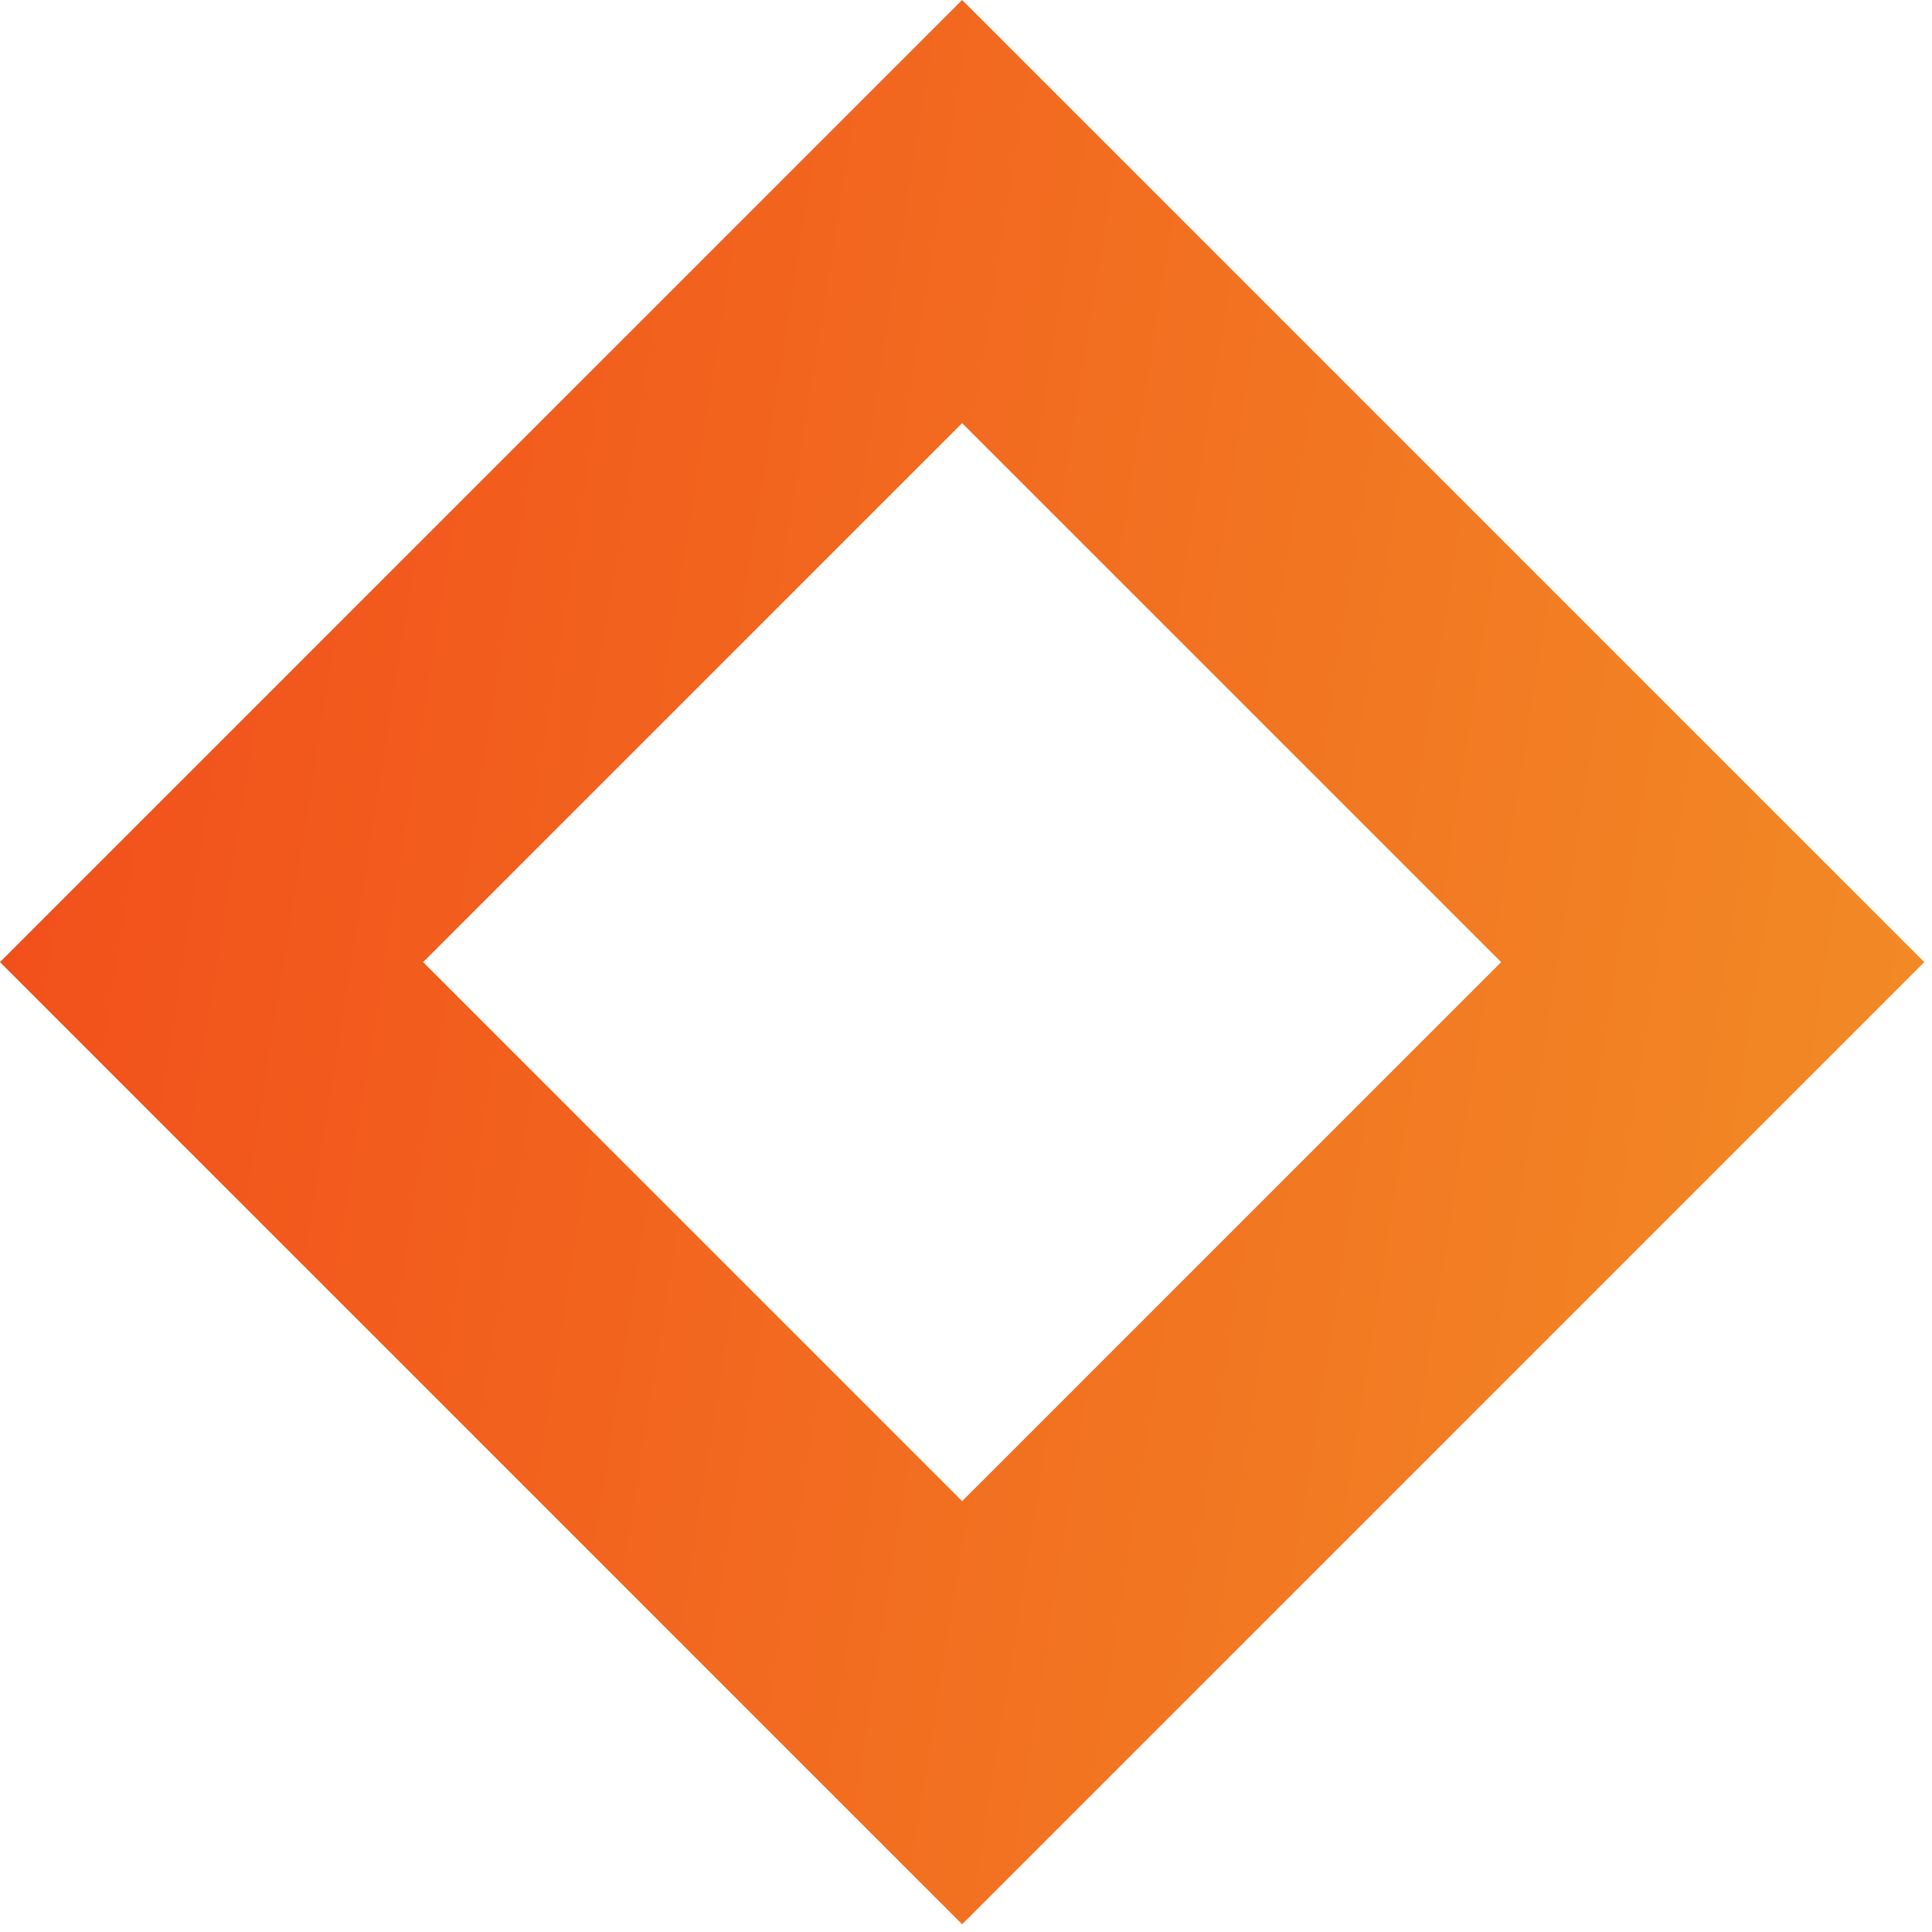
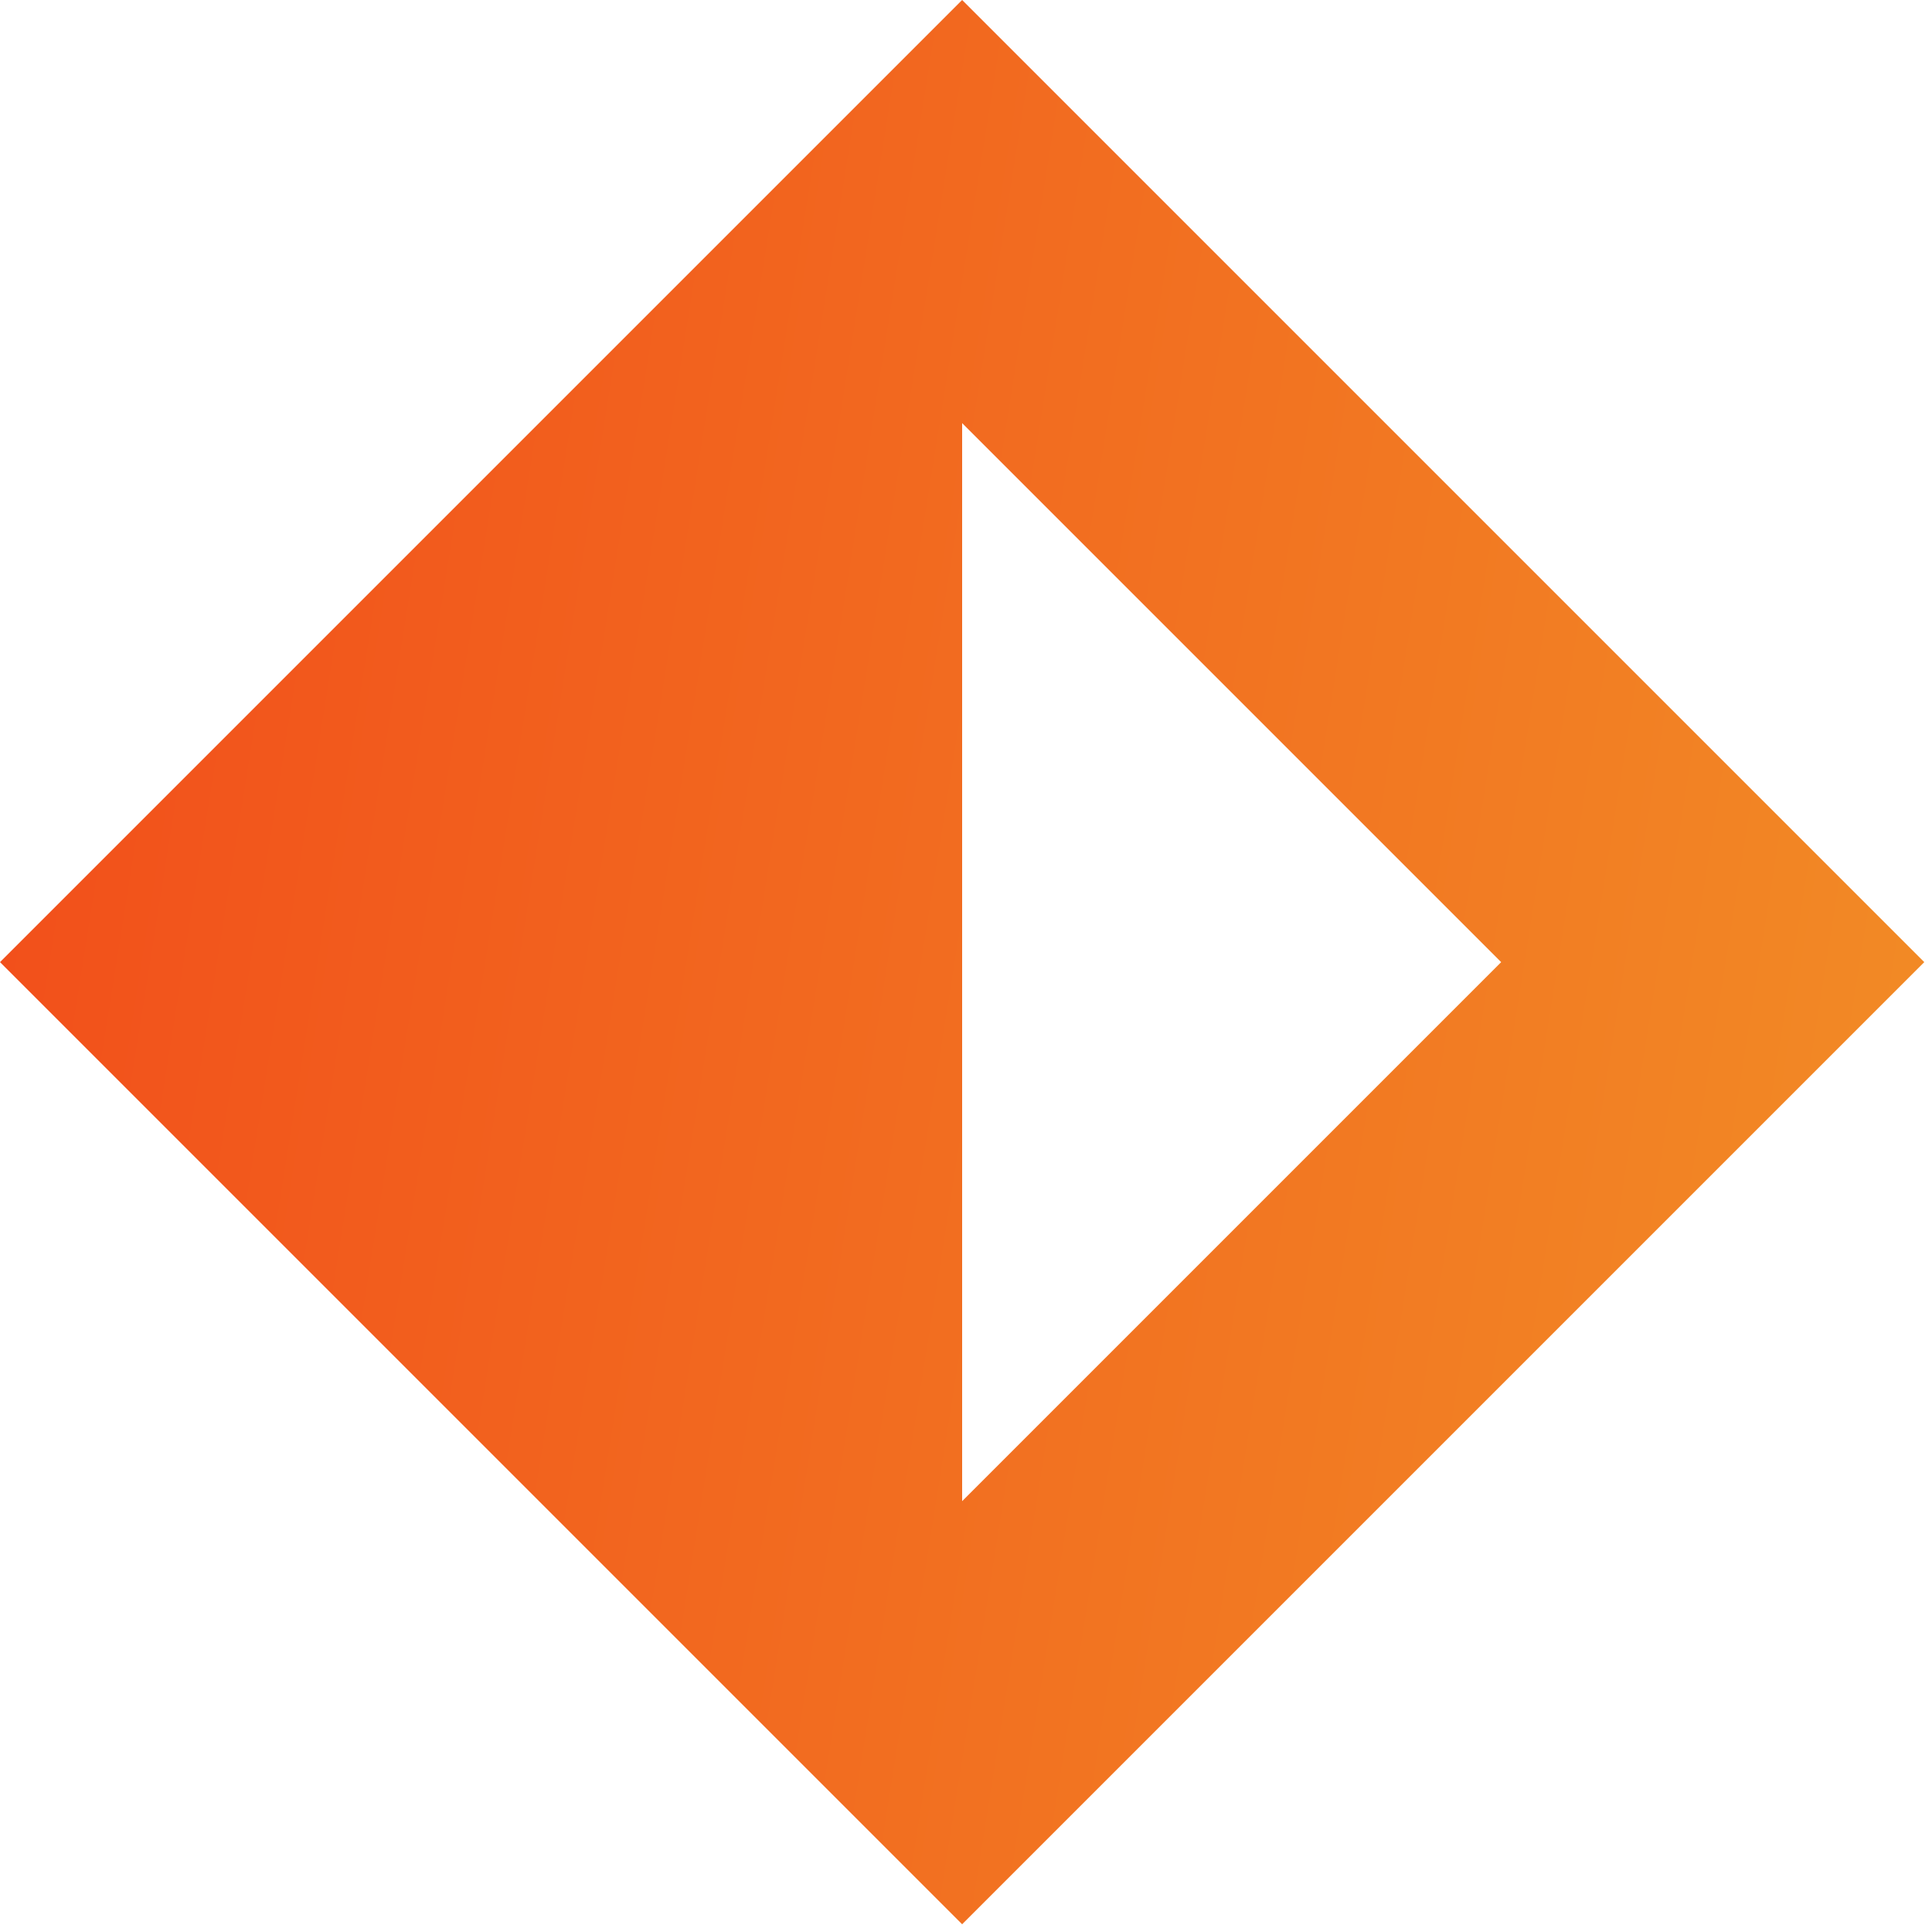
<svg xmlns="http://www.w3.org/2000/svg" width="10" height="10" viewBox="0 0 10 10" fill="none">
-   <path fill-rule="evenodd" clip-rule="evenodd" d="M0 4.98L4.98 0L9.96 4.98L4.98 9.96L0 4.98ZM4.98 7.77L7.77 4.98L4.98 2.19L2.19 4.98L4.98 7.77Z" fill="url(#paint0_linear_1205_3277)" />
+   <path fill-rule="evenodd" clip-rule="evenodd" d="M0 4.98L4.98 0L9.96 4.98L4.98 9.96L0 4.98ZM4.98 7.77L7.77 4.98L4.98 2.19L4.98 7.77Z" fill="url(#paint0_linear_1205_3277)" />
  <defs>
    <linearGradient id="paint0_linear_1205_3277" x1="-1.59888e-07" y1="0.598" x2="11.165" y2="2.37" gradientUnits="userSpaceOnUse">
      <stop stop-color="#F24C1A" />
      <stop offset="1" stop-color="#F28E26" />
    </linearGradient>
  </defs>
</svg>